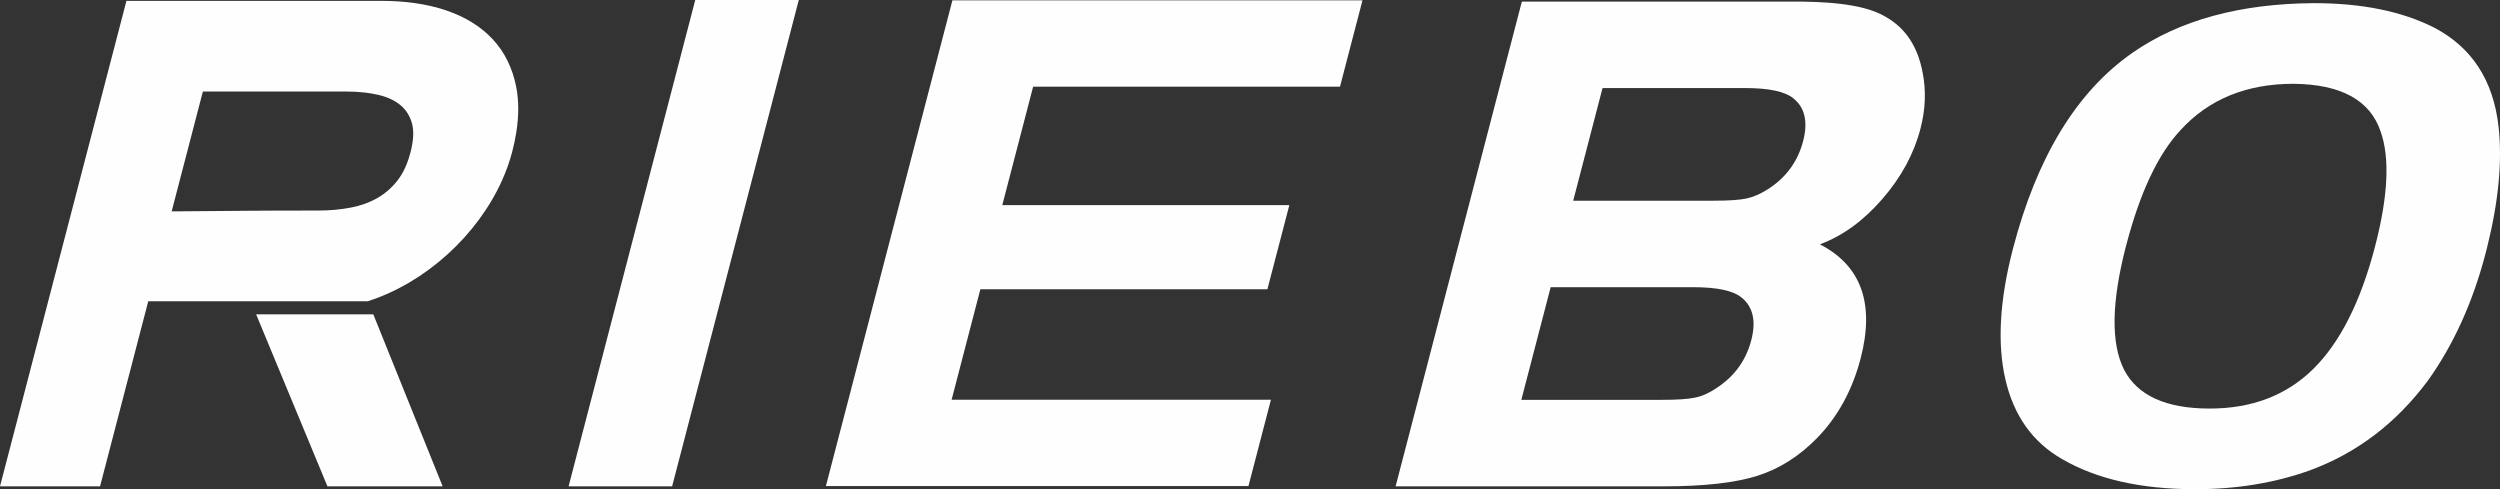
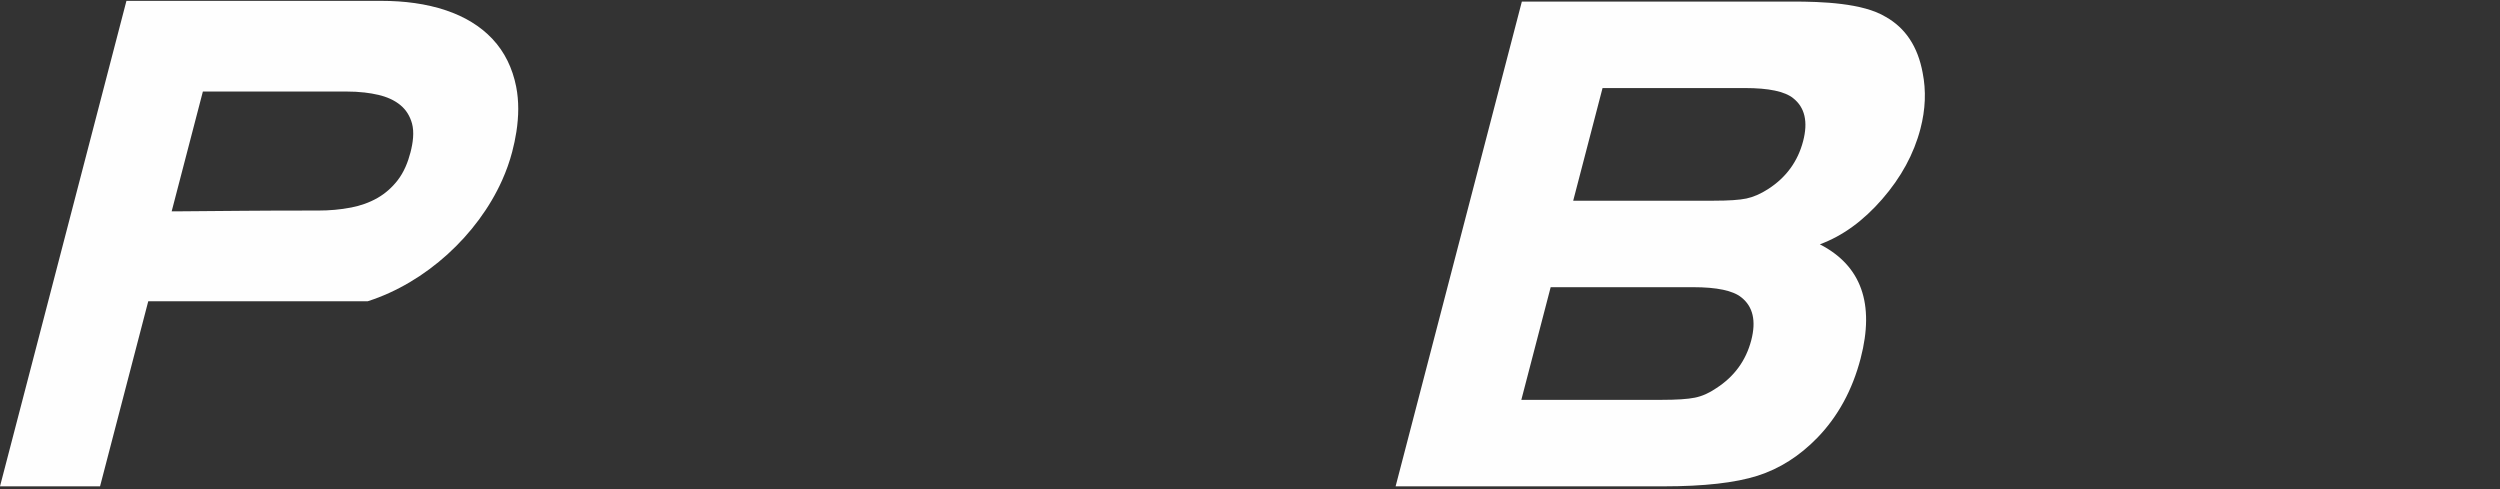
<svg xmlns="http://www.w3.org/2000/svg" xml:space="preserve" width="167.766mm" height="32.844mm" version="1.1" style="shape-rendering:geometricPrecision; text-rendering:geometricPrecision; image-rendering:optimizeQuality; fill-rule:evenodd; clip-rule:evenodd" viewBox="0 0 2827.68 553.58">
  <rect x="0" y="0" width="2827.68" height="553.58" fill="#333333" stroke="none" />
  <defs>
    <style type="text/css">
   
    .fil0 {fill:#FEFEFE;fill-rule:nonzero}
   
  </style>
  </defs>
  <g id="图层_x0020_1">
    <g id="_2810667782784">
-       <path class="fil0" d="M2594.17 94.78c-53.21,0 -95.74,17.38 -127.59,52.12 -25.54,27.15 -46.15,70.86 -61.85,131.14 -16.55,63.52 -17.3,110.22 -2.28,140.09 15.17,29.32 47.46,43.98 96.87,43.98 47.79,0 86.83,-14.93 117.15,-44.8 30.31,-29.87 53.6,-76.02 69.86,-138.46 14.85,-57.01 16.93,-100.46 6.25,-130.32 -11.98,-35.29 -44.79,-53.21 -98.41,-53.75zm22.95 -91.22c54.29,0 99.67,9.23 136.13,27.7 42.53,22.26 66.78,59.45 72.75,111.58 4.4,39.01 0.14,84.51 -12.78,136.48 -0.57,2.28 -1.15,4.57 -1.75,6.87 -14.42,55.38 -36.18,103.44 -65.24,144.16 -35.94,48.33 -80.62,82.27 -134.03,101.81 -39.52,14.13 -82.62,21.17 -129.32,21.17 -61.36,0 -111.61,-11.4 -150.73,-34.21 -33.06,-19 -54.34,-48.86 -63.81,-89.59 -9.49,-40.72 -6.67,-90.13 8.47,-148.24 27.01,-103.69 72.03,-177.54 135.06,-221.52l0.02 -0.01c53.05,-36.92 121.46,-55.65 205.22,-56.2z" />
      <path class="fil0" d="M1720.74 452.25l158.66 0c16.99,0 29.52,-0.81 37.63,-2.47 8.1,-1.64 16.15,-5.2 24.16,-10.69 20.41,-13.15 33.61,-31.24 39.61,-54.25 5.71,-21.92 1.97,-38.09 -11.21,-48.49 -9.51,-7.68 -27.69,-11.52 -54.54,-11.52l-161.13 0 -33.19 127.42zm58.66 -225.24l158.66 0c16.99,0 29.39,-0.82 37.22,-2.47 7.83,-1.65 16.01,-5.2 24.58,-10.69 20.41,-13.15 33.61,-31.24 39.61,-54.25 5.71,-21.92 1.97,-38.09 -11.21,-48.5 -9.51,-7.68 -27.7,-11.51 -54.54,-11.51l-161.13 0 -33.19 127.42zm-200.87 323.07l142.8 -548.31 306.2 0c33.13,0 79.45,1.58 105.26,17.26 22.47,12.61 36.43,33.71 41.88,63.3 4.04,20.28 3.2,41.38 -2.51,63.29 -7.42,28.5 -21.88,55.09 -43.37,79.74 -21.5,24.66 -44.96,41.65 -70.41,50.97 46.88,24.11 62.25,67.13 46.13,129.06 -9.28,35.61 -25.56,65.49 -48.82,89.59 -20.22,20.83 -42.88,35.22 -67.96,43.17 -25.09,7.95 -60.37,11.92 -105.86,11.92l-303.34 0z" />
-       <polygon class="fil0" points="643.11,550.08 786.38,0 903.49,0 760.22,550.08 " />
-       <polygon class="fil0" points="934.14,549.81 1412.08,549.81 1437.52,452.15 1076.33,452.15 1108.88,327.15 1433.54,327.15 1458.33,231.99 1133.66,231.99 1168.55,98.04 1515.63,98.04 1541.07,0.38 1077.24,0.38 " />
-       <line class="fil0" x1="1137.82" y1="553.58" x2="1137.82" y2="553.58" />
      <path class="fil0" d="M194.16 239.07l1.33 -0.01 8.92 -0.05c61.55,-0.36 74.15,-0.88 155.86,-0.88 12.11,0 24.52,-1.01 37.04,-3.44 10.09,-1.97 20.26,-5.38 29.83,-10.88 8.75,-5.04 16.17,-11.66 22.39,-19.6 7.52,-9.56 11.94,-21.05 14.72,-31.74 2.88,-11.06 4.46,-22.98 1.74,-32.86 -2.3,-8.28 -6.53,-15.22 -12.91,-20.55 -6.92,-5.8 -15.56,-9.5 -24.95,-11.72 -5.13,-1.21 -10.41,-2.1 -15.79,-2.71 -6.68,-0.76 -13.51,-1.1 -20.44,-1.1l-16.72 0 -145.72 0 -35.3 135.53zm-22.06 101.65l-4.41 0 -54.53 209.36 -113.16 0 54.53 -209.36 88.48 -339.74 113.16 0 175.29 0c25.64,0 50.56,3.15 73.11,10.76 20.47,6.91 38.54,17.48 52.55,32.46 13.79,14.72 22.57,33 26.7,53.81 3.23,16.24 2.96,33.55 0.23,51.18 -1.15,7.45 -2.75,14.97 -4.71,22.48 -2.85,10.92 -6.7,21.72 -11.44,32.29 -27.8,61.96 -86.22,115.73 -151.94,136.77l-21.8 0 -110.6 0 -98.33 0 -13.15 0z" />
-       <polygon class="fil0" points="422.24,355.54 500.66,550.08 370.36,550.08 289.7,355.54 " />
    </g>
  </g>
</svg>